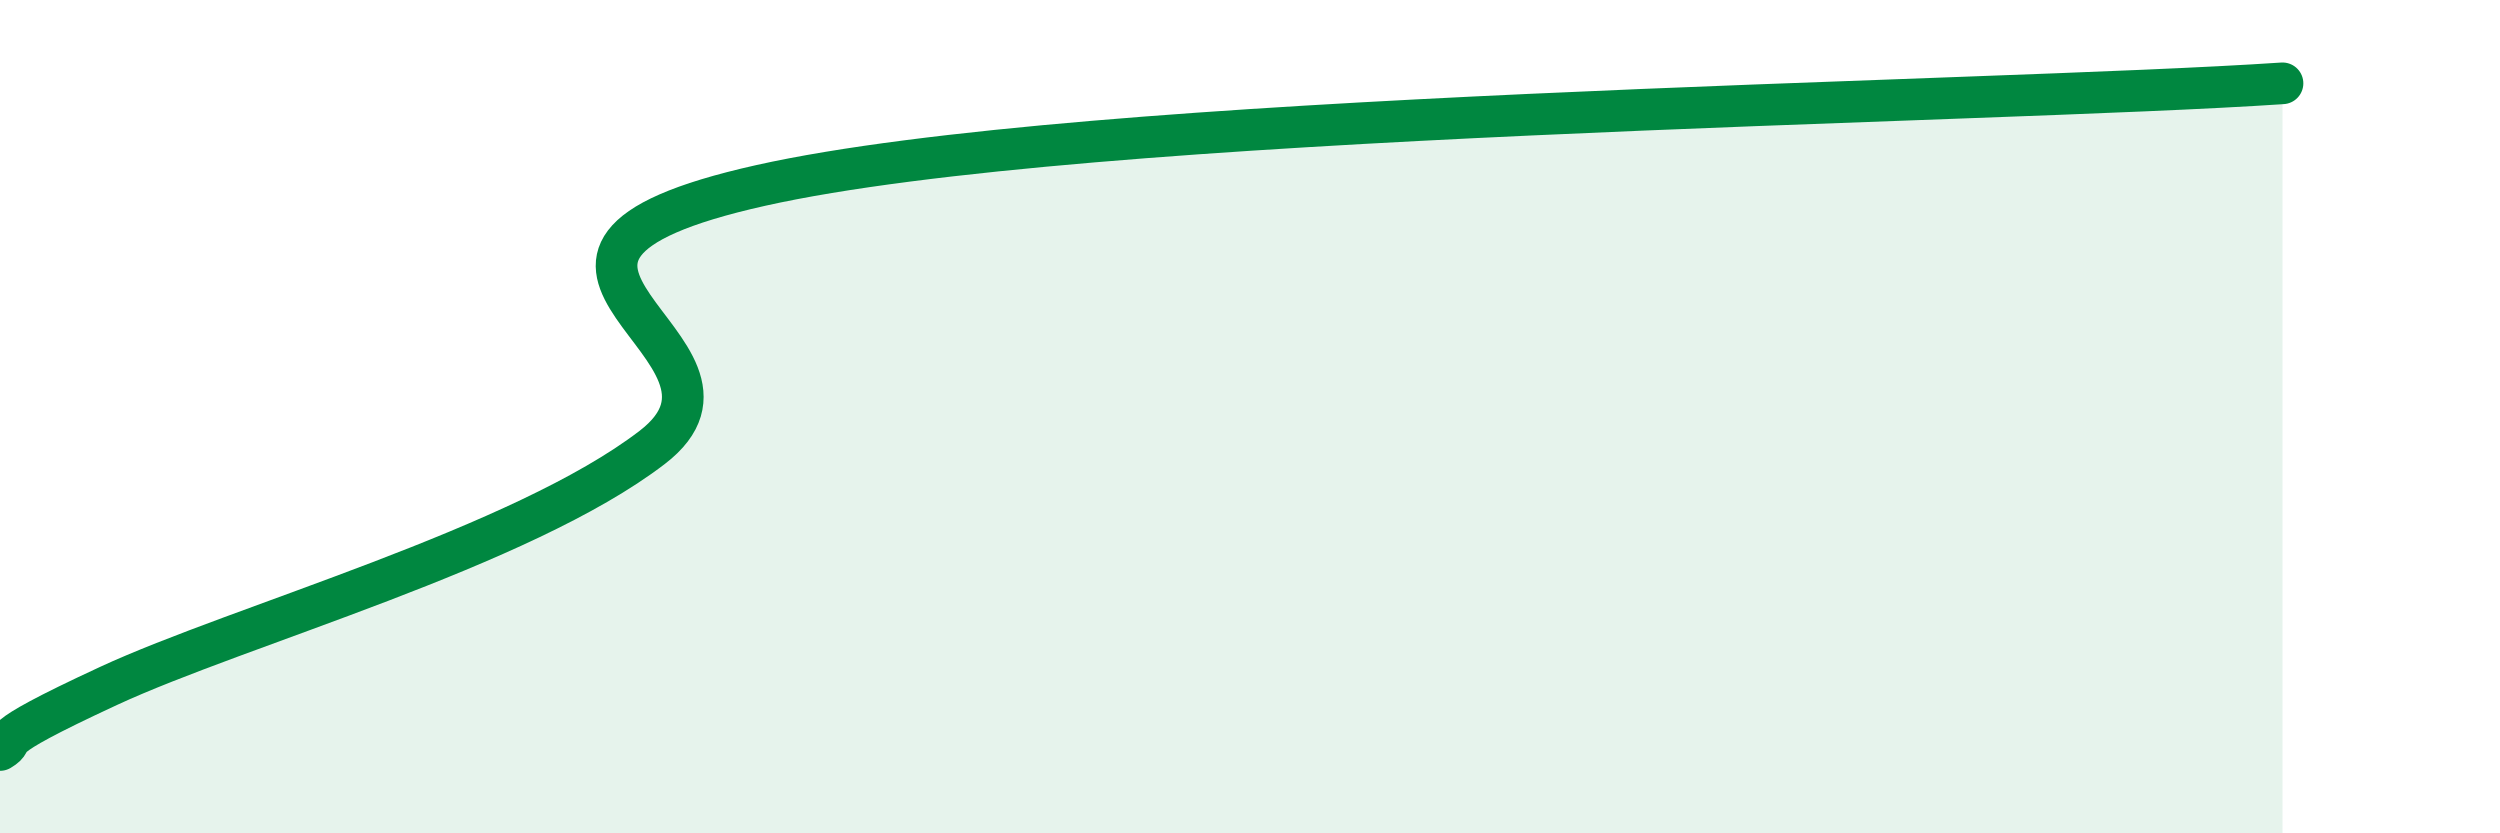
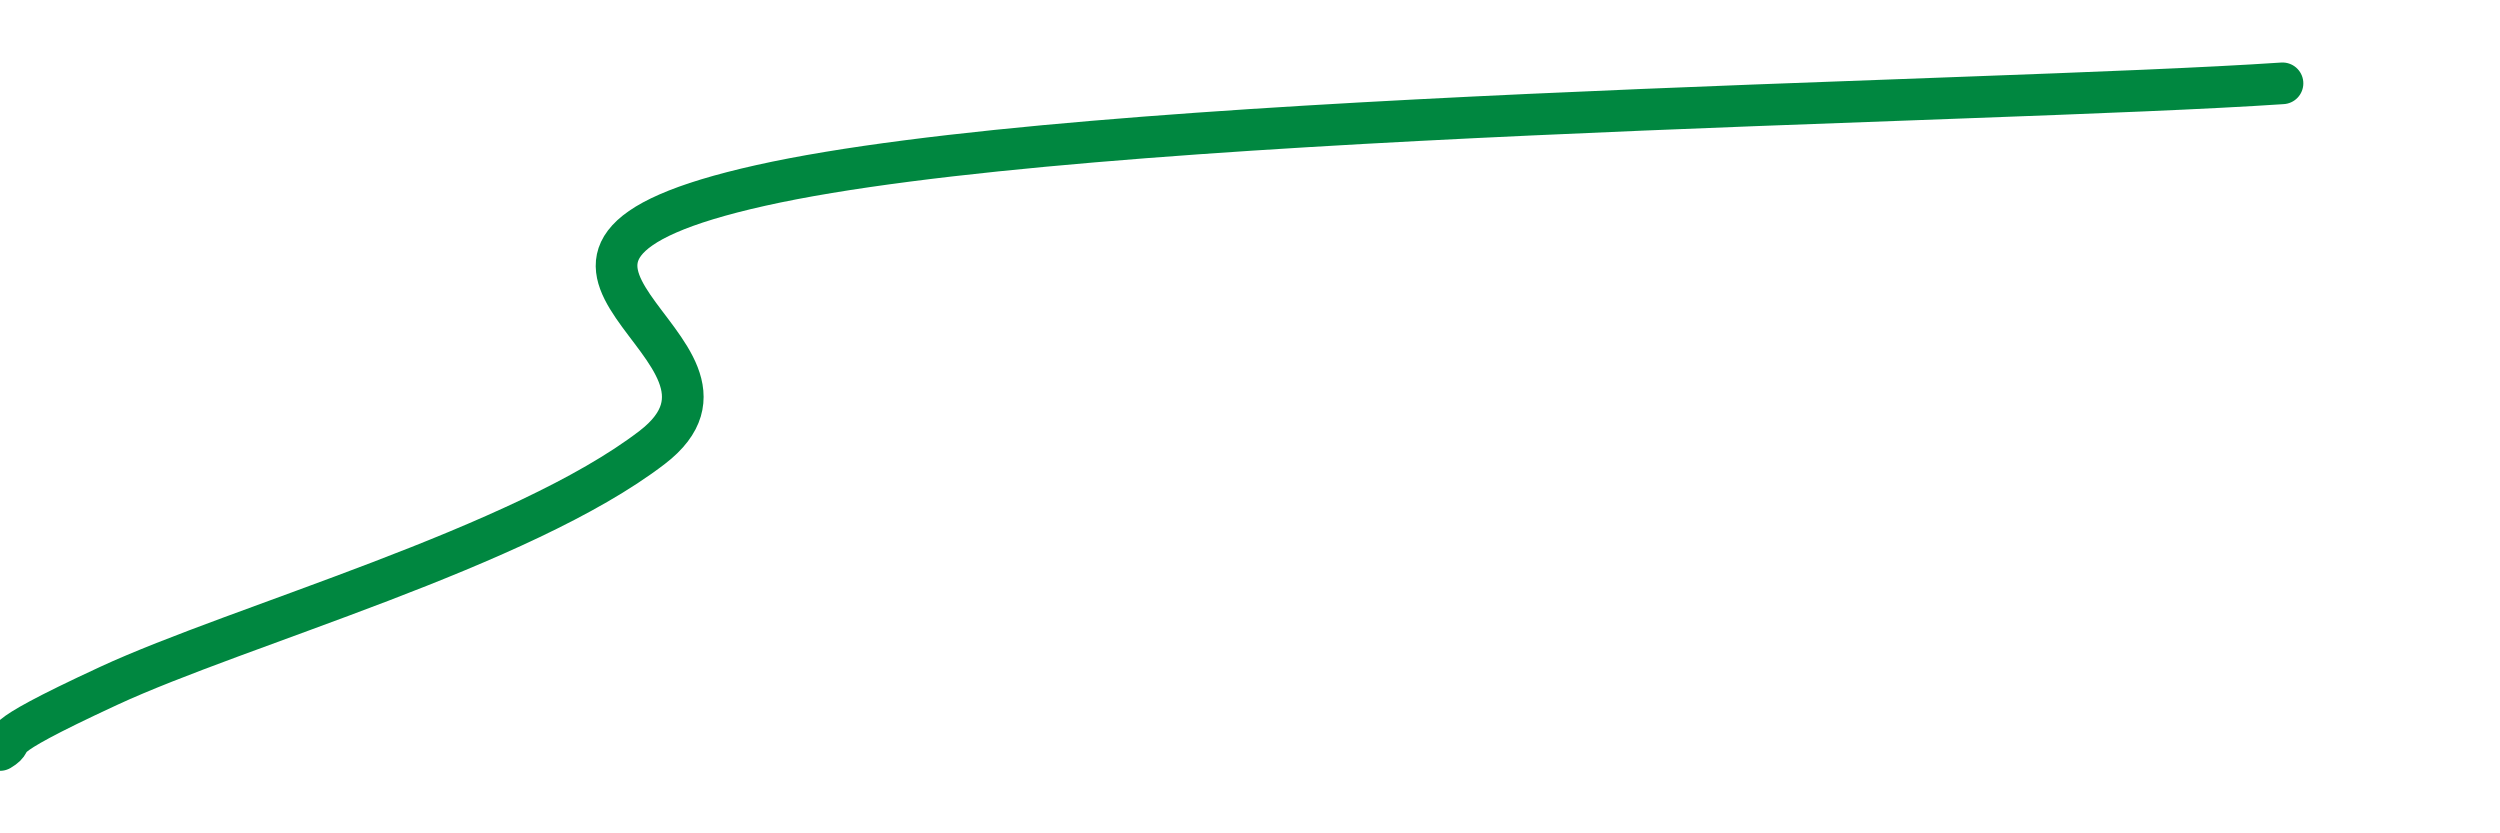
<svg xmlns="http://www.w3.org/2000/svg" width="60" height="20" viewBox="0 0 60 20">
-   <path d="M 0,18 C 0.52,17.69 -0.52,17.91 2.61,16.46 C 5.74,15.01 12.52,13.14 15.65,10.74 C 18.78,8.34 10.43,6.2 18.26,4.45 C 26.09,2.7 47.48,2.49 54.78,2L54.78 20L0 20Z" fill="#008740" opacity="0.1" stroke-linecap="round" stroke-linejoin="round" />
  <path d="M 0,18 C 0.52,17.69 -0.52,17.91 2.61,16.46 C 5.74,15.01 12.52,13.14 15.65,10.74 C 18.78,8.34 10.43,6.2 18.26,4.45 C 26.09,2.7 47.48,2.49 54.78,2" stroke="#008740" stroke-width="1" fill="none" stroke-linecap="round" stroke-linejoin="round" />
</svg>